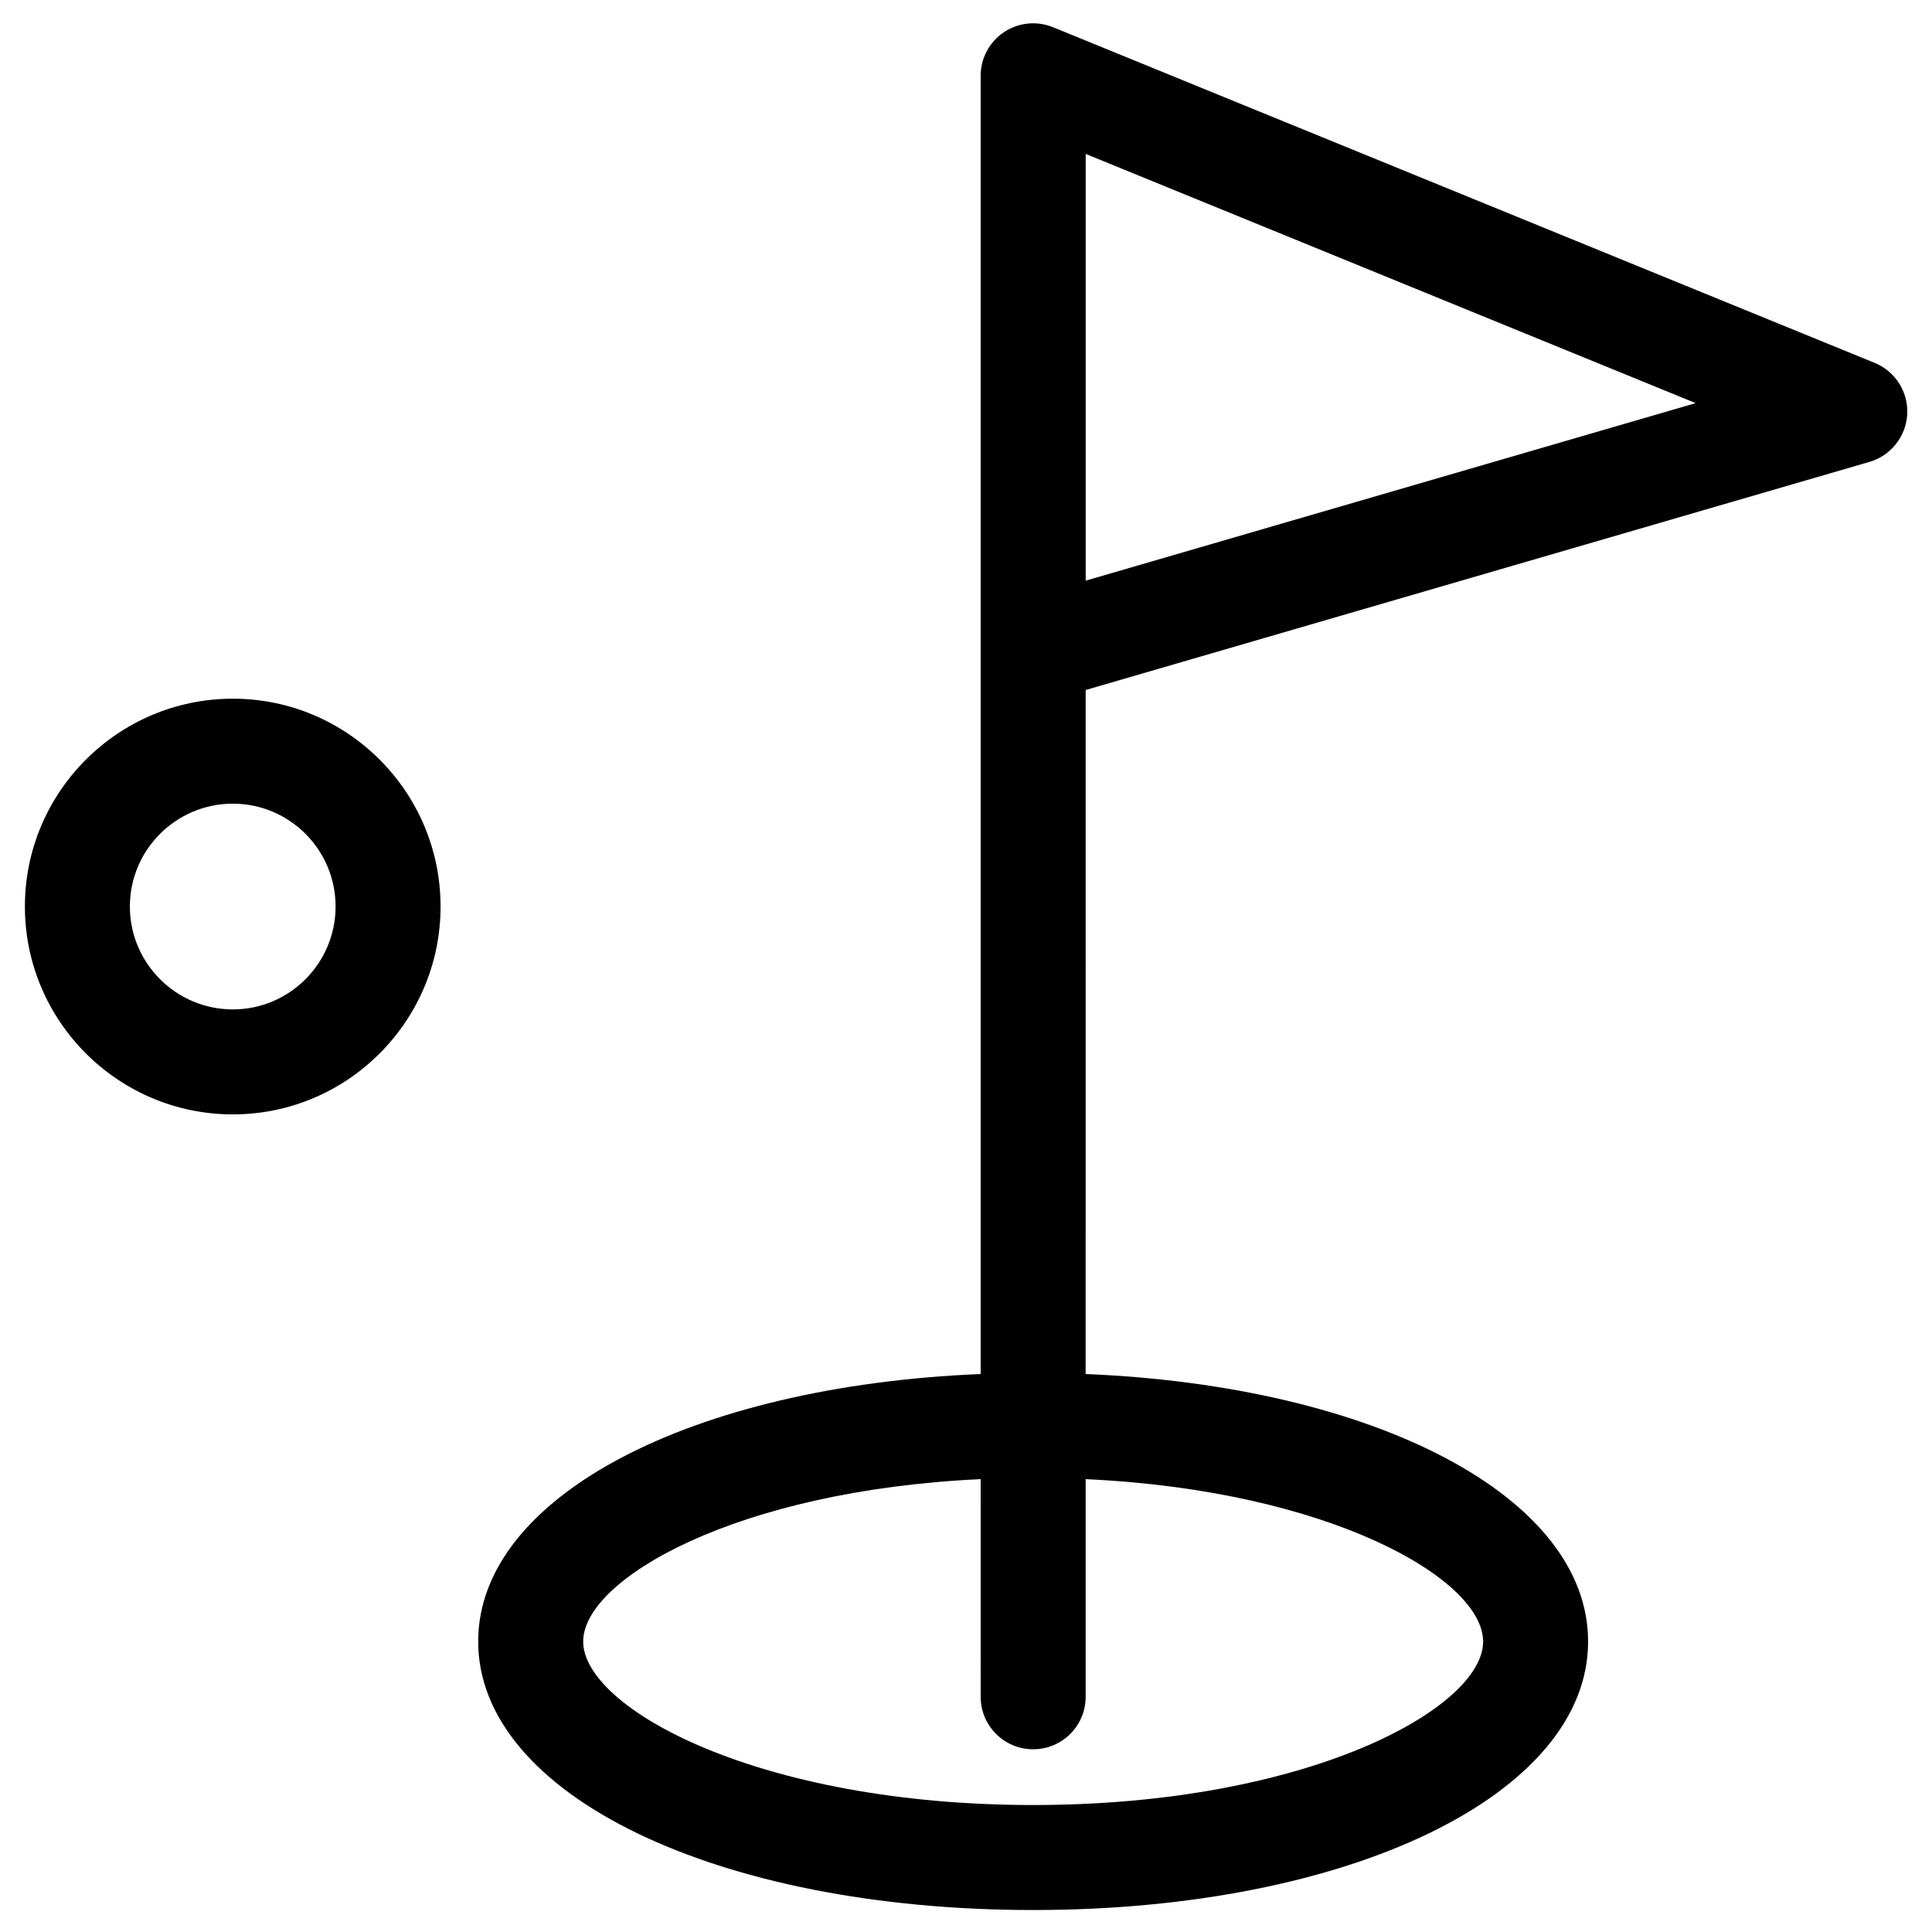
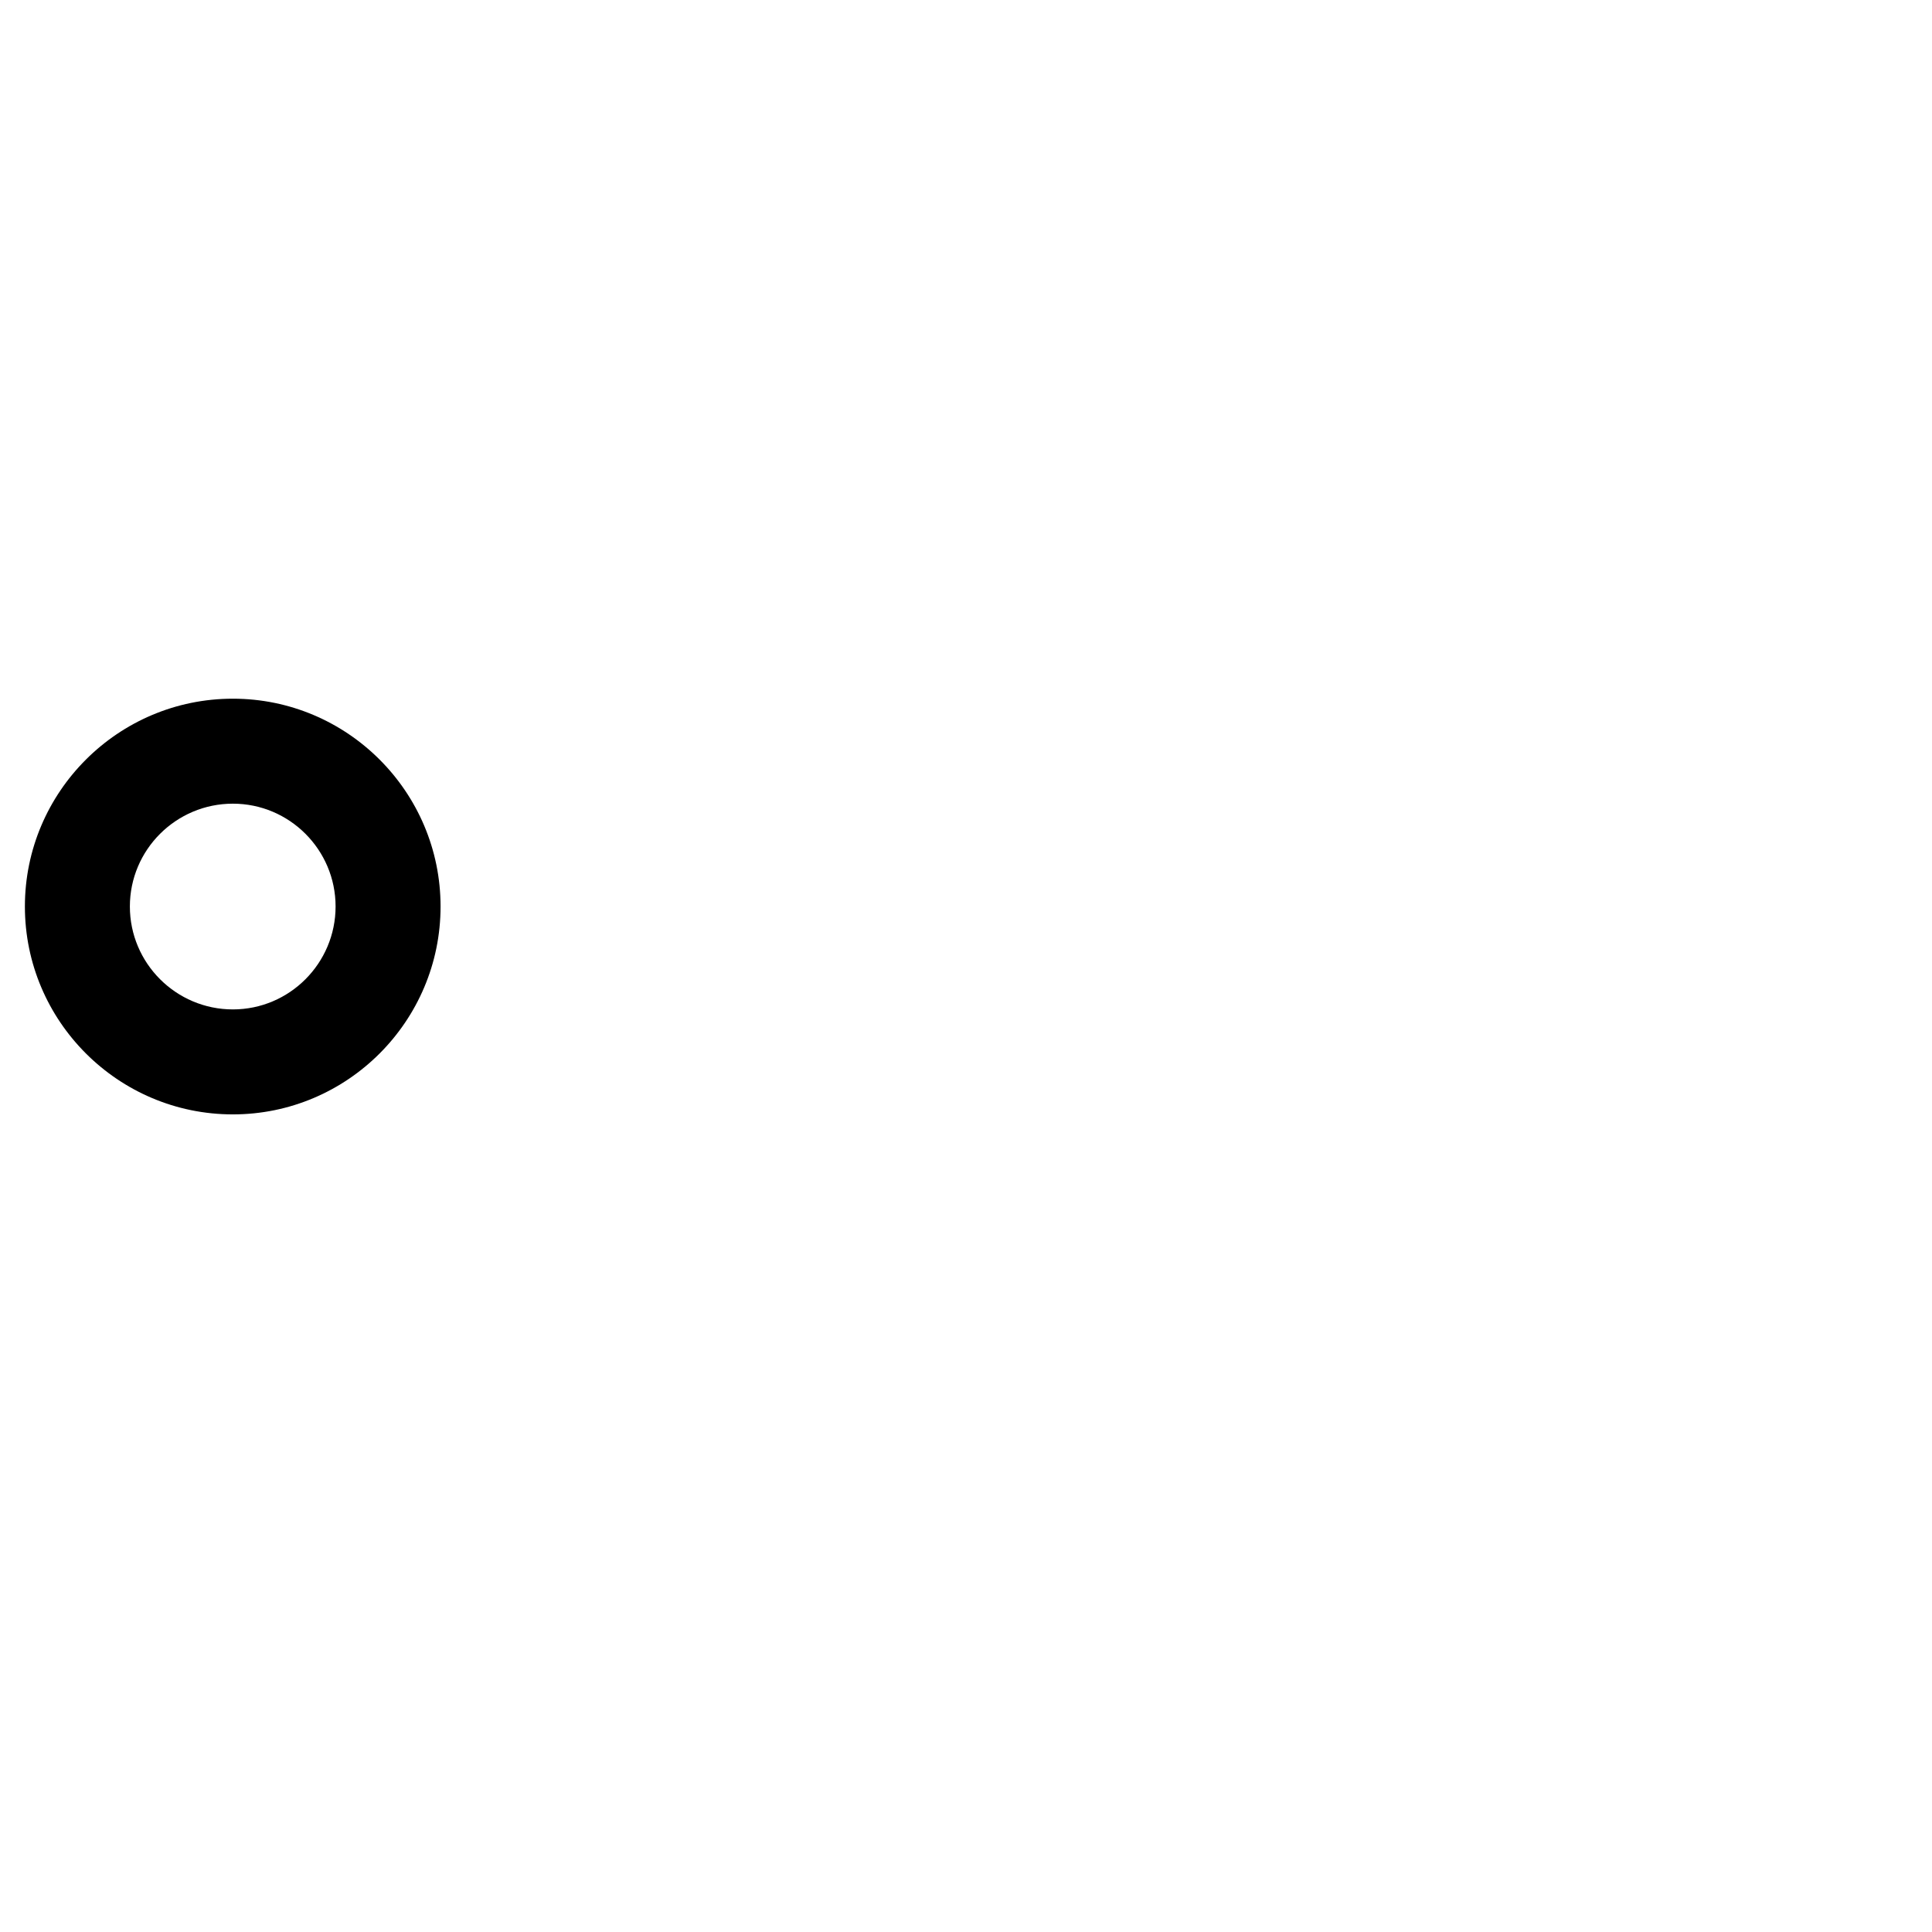
<svg xmlns="http://www.w3.org/2000/svg" fill="#000000" width="800px" height="800px" version="1.1" viewBox="144 144 512 512">
  <g>
-     <path d="m640.81 240.17-217.75-88.957c-4.289-1.75-9.168-1.258-13.023 1.328-3.852 2.586-6.152 6.91-6.152 11.551v152 0.637 191.4c-76.824 3.18-133.16 32.582-133.16 70.883 0 40.559 63.23 71.164 147.07 71.164 83.848 0 147.07-30.598 147.07-71.164 0-38.301-56.34-67.703-133.16-70.883l0.008-181.27 207.72-60.457c5.676-1.656 9.688-6.727 10.004-12.629 0.305-5.91-3.156-11.367-8.625-13.605zm-103.76 338.84c0 17.668-46.457 43.34-119.25 43.34-72.793 0-119.25-25.672-119.25-43.34 0-16.52 40.598-40.027 105.34-43.023l-0.004 57.672c0 7.691 6.227 13.918 13.906 13.918 7.691 0 13.918-6.227 13.918-13.918v-57.672c64.738 3 105.33 26.504 105.33 43.023zm-105.33-281.13v-113.09l161.64 66.039z" />
-     <path d="m205.71 329.16c-30.391 0-55.113 24.707-55.113 55.07 0 30.383 24.727 55.094 55.113 55.094 30.352 0 55.043-24.707 55.043-55.094 0-30.359-24.691-55.07-55.043-55.07zm0 82.344c-15.047 0-27.293-12.23-27.293-27.273 0-15.031 12.242-27.25 27.293-27.25 15.008 0 27.223 12.219 27.223 27.25-0.004 15.043-12.211 27.273-27.223 27.273z" />
+     <path d="m205.71 329.16c-30.391 0-55.113 24.707-55.113 55.07 0 30.383 24.727 55.094 55.113 55.094 30.352 0 55.043-24.707 55.043-55.094 0-30.359-24.691-55.07-55.043-55.07zm0 82.344c-15.047 0-27.293-12.23-27.293-27.273 0-15.031 12.242-27.25 27.293-27.25 15.008 0 27.223 12.219 27.223 27.25-0.004 15.043-12.211 27.273-27.223 27.273" />
  </g>
</svg>